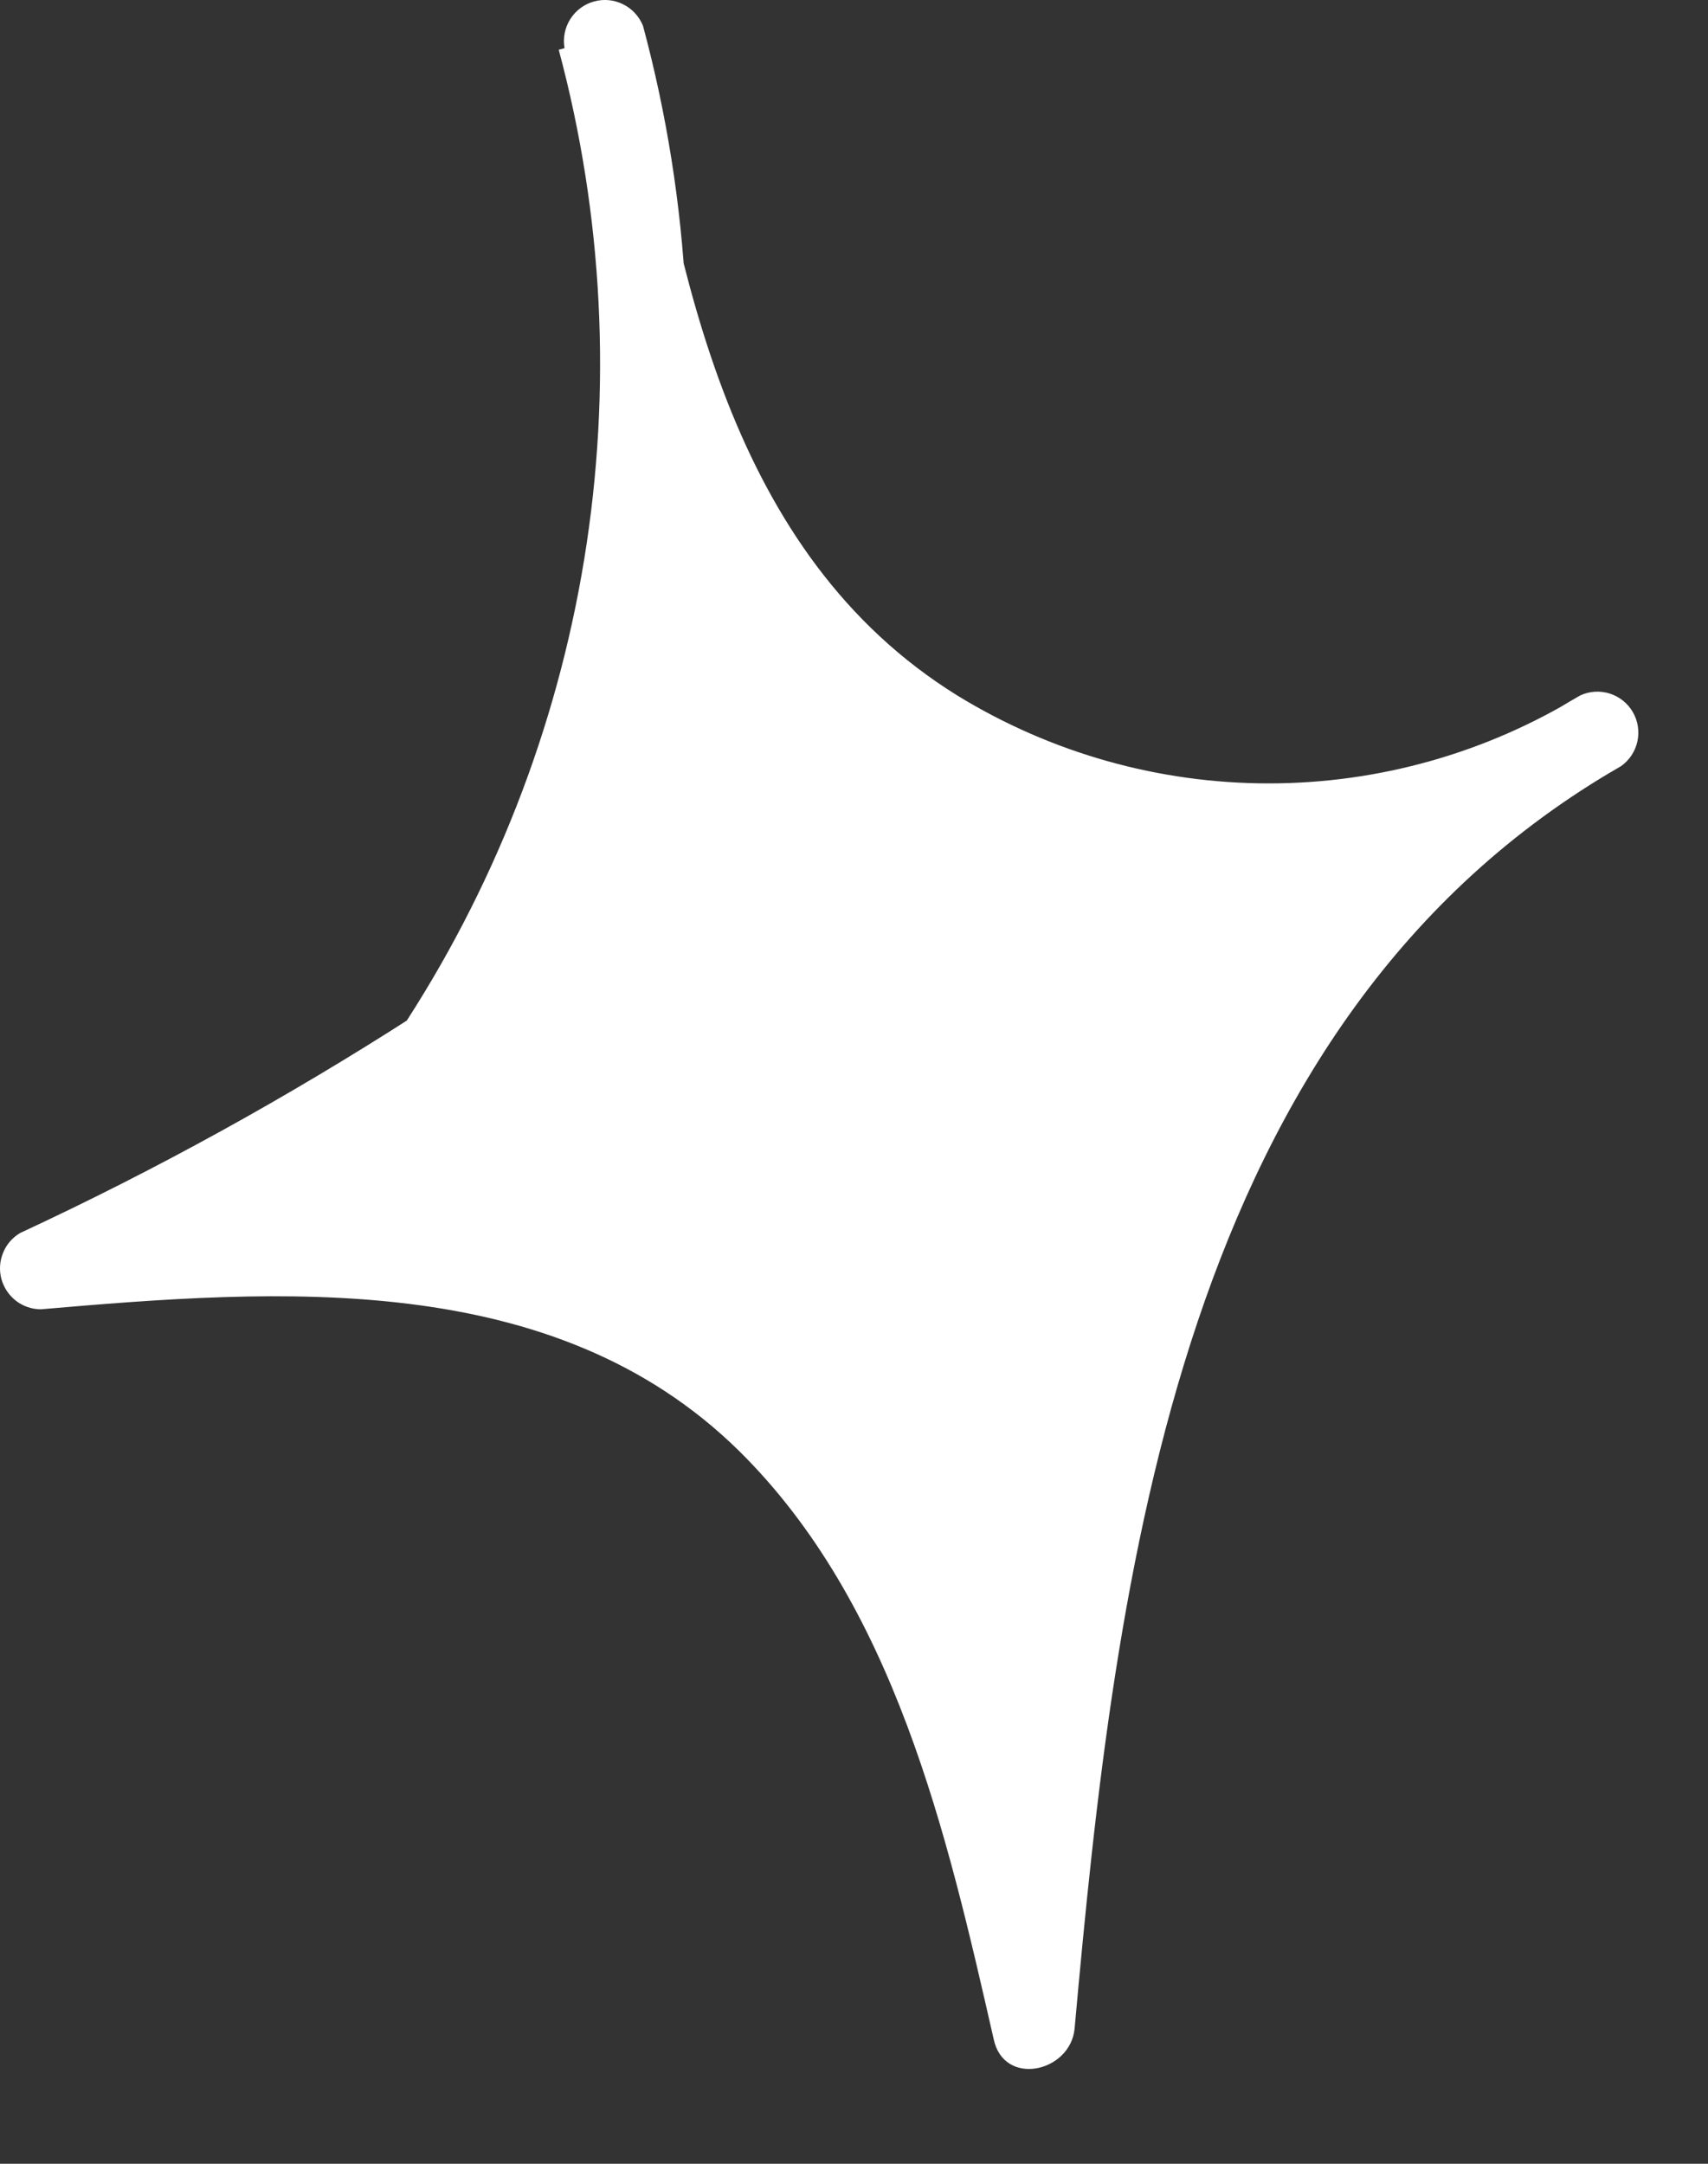
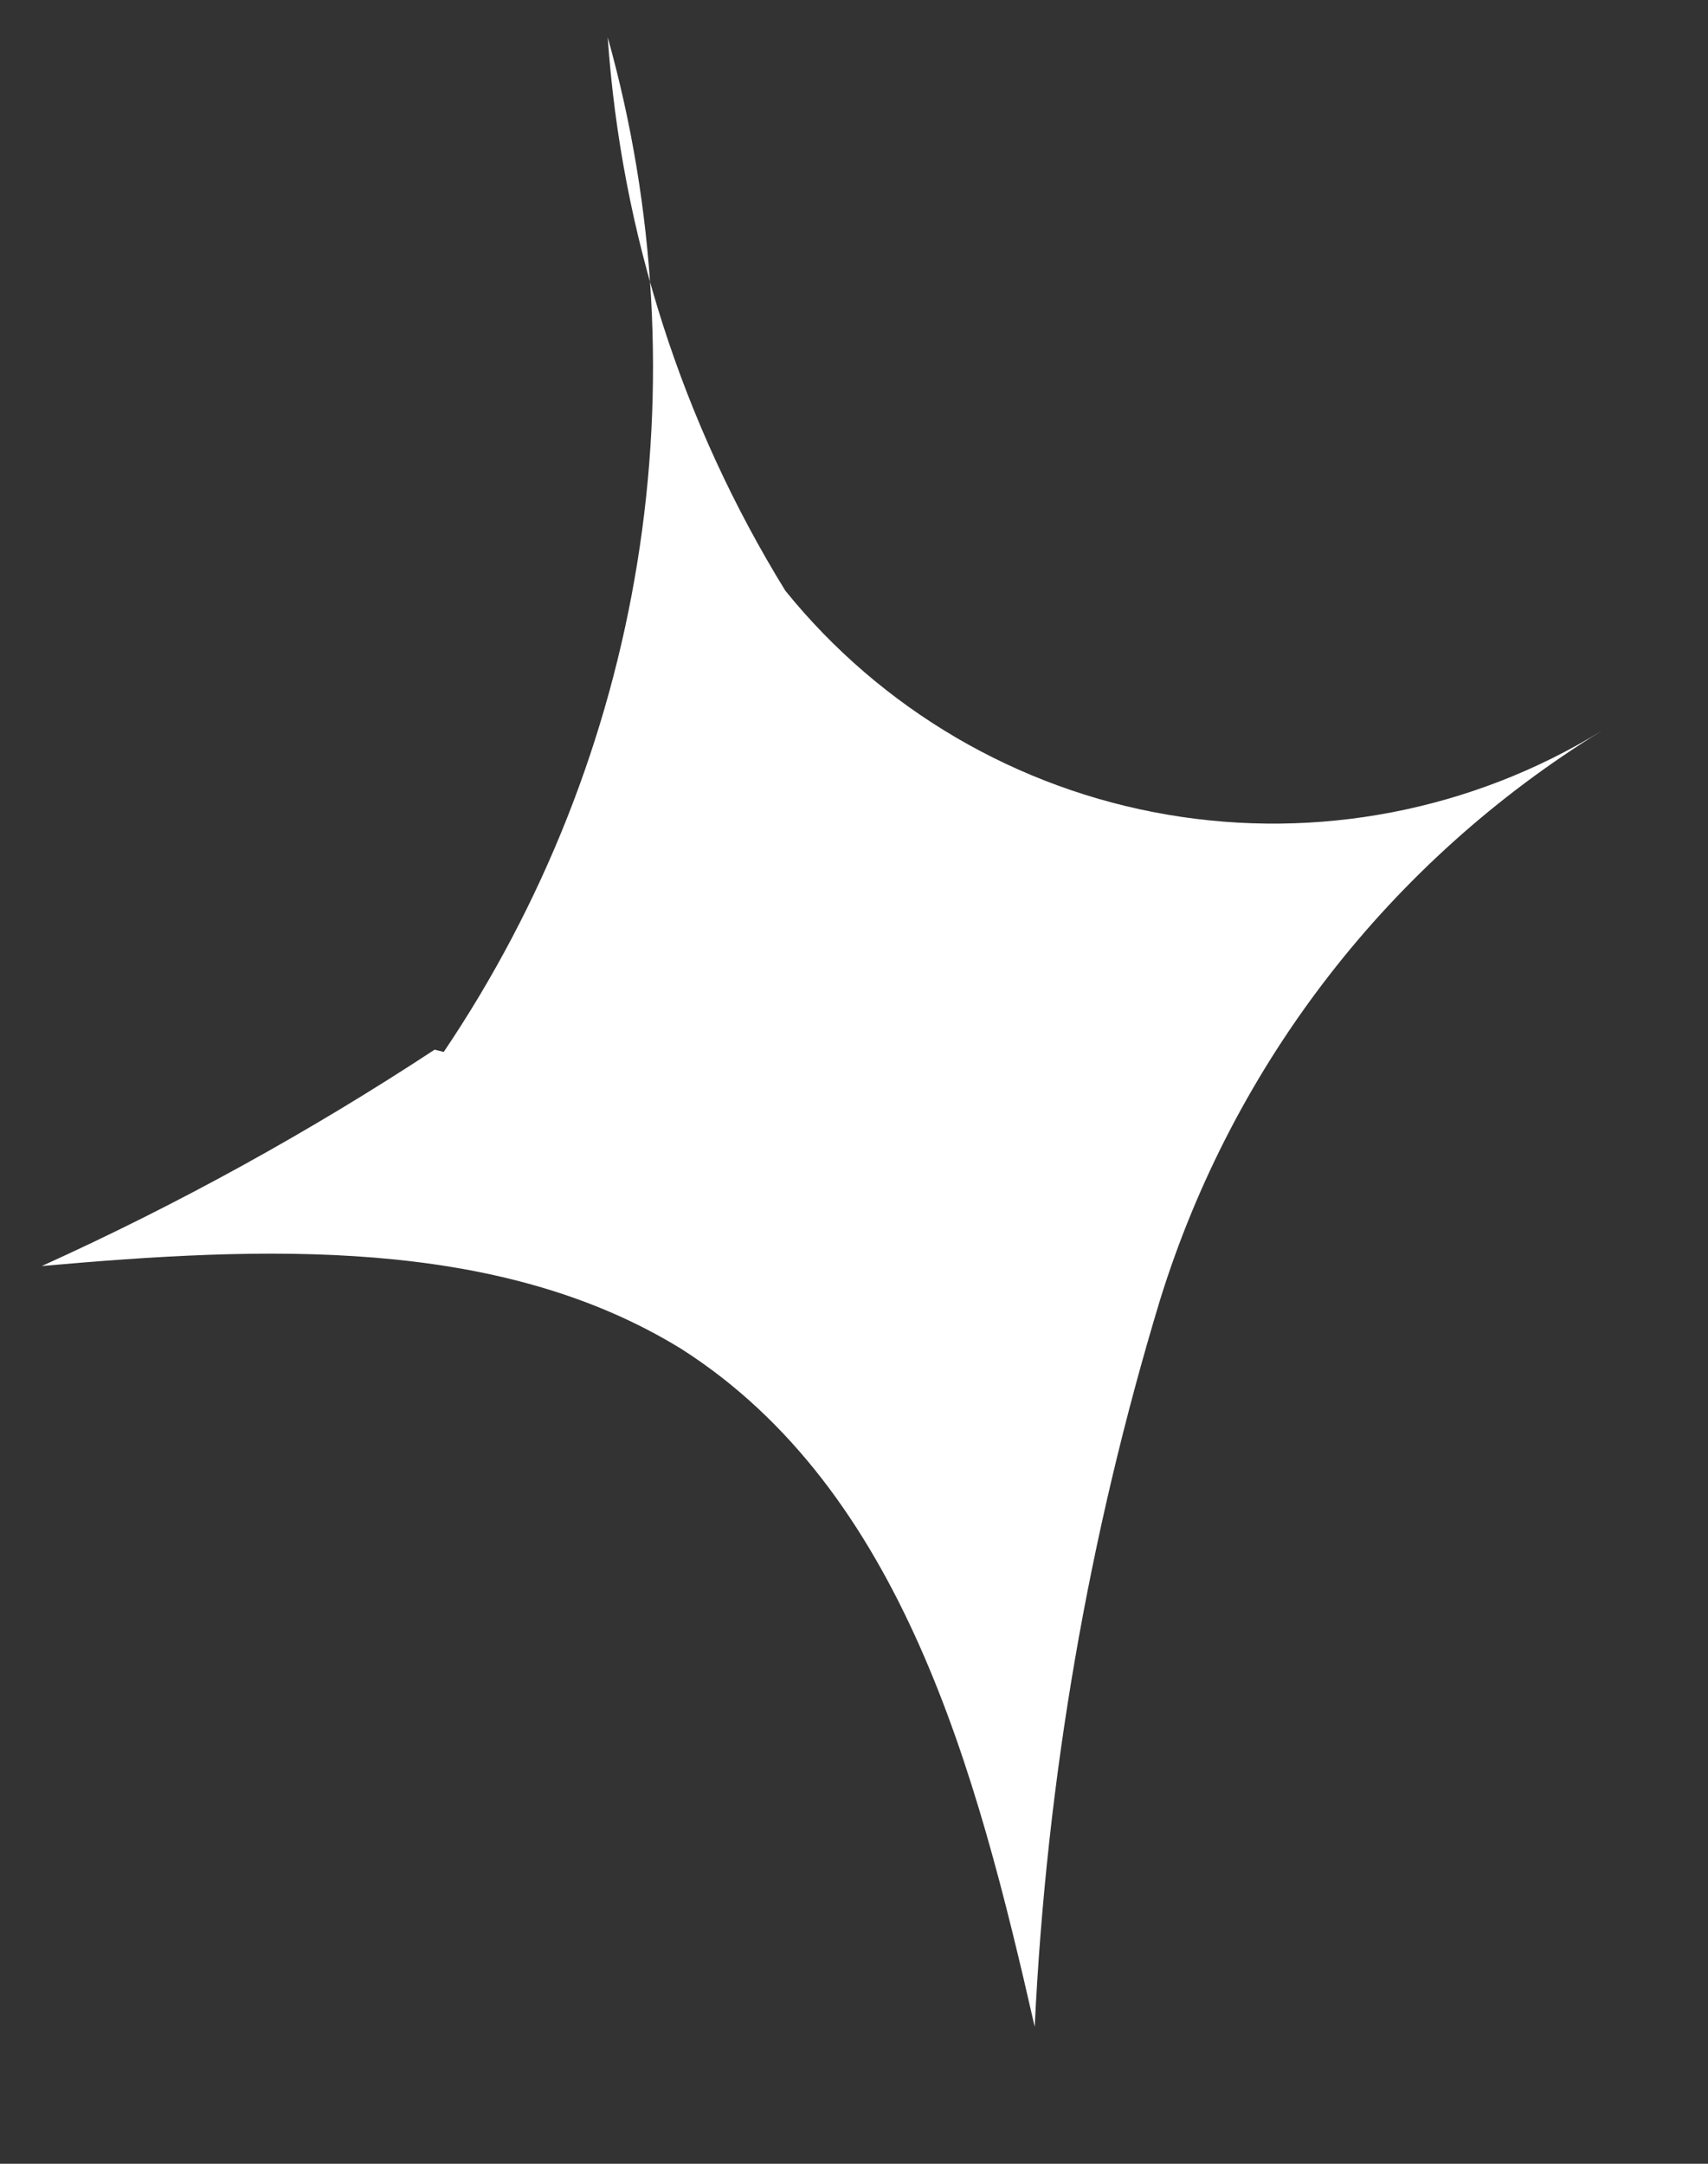
<svg xmlns="http://www.w3.org/2000/svg" width="15" height="19" viewBox="0 0 15 19" fill="none">
  <rect x="0" y="0" width="15" height="19" fill="#333333" stroke="none" />
  <path d="M3.897 9.237C4.768 7.945 5.349 6.479 5.597 4.94C5.846 3.402 5.757 1.827 5.337 0.327C5.456 2.049 5.991 3.717 6.897 5.187C7.739 6.228 8.931 6.927 10.25 7.153C11.57 7.379 12.926 7.118 14.067 6.417C12.211 7.559 10.832 9.335 10.187 11.417C9.559 13.49 9.19 15.633 9.087 17.797C8.577 15.557 7.927 13.087 5.987 11.847C4.367 10.847 2.287 10.947 0.367 11.117C1.565 10.575 2.718 9.939 3.817 9.217" fill="white" />
-   <path d="M4.167 9.417C5.049 8.077 5.637 6.565 5.892 4.981C6.148 3.397 6.064 1.776 5.647 0.227C5.614 0.145 5.552 0.077 5.473 0.038C5.394 -0.002 5.302 -0.011 5.217 0.013C5.131 0.036 5.058 0.091 5.01 0.165C4.962 0.24 4.943 0.329 4.957 0.417C5.357 2.857 5.957 5.477 8.237 6.797C9.153 7.319 10.192 7.588 11.246 7.575C12.301 7.563 13.333 7.27 14.237 6.727C14.31 6.675 14.361 6.598 14.38 6.51C14.399 6.422 14.385 6.331 14.34 6.253C14.295 6.175 14.222 6.117 14.137 6.09C14.051 6.063 13.958 6.069 13.877 6.107C9.747 8.467 9.097 13.527 8.717 17.817L9.417 17.717C8.967 15.717 8.417 13.527 6.867 12.107C5.087 10.477 2.597 10.587 0.357 10.787L0.537 11.457C1.731 10.904 2.884 10.265 3.987 9.547C4.377 9.297 3.987 8.677 3.627 8.927C2.521 9.638 1.369 10.273 0.177 10.827C0.109 10.867 0.056 10.928 0.027 11.001C-0.003 11.074 -0.008 11.154 0.012 11.23C0.033 11.306 0.078 11.374 0.14 11.422C0.202 11.47 0.278 11.496 0.357 11.497C2.447 11.317 4.857 11.137 6.487 12.737C7.857 14.087 8.317 16.107 8.727 17.907C8.817 18.327 9.397 18.197 9.437 17.817C9.797 13.817 10.357 8.957 14.237 6.727L13.877 6.107C13.054 6.612 12.107 6.879 11.142 6.879C10.177 6.879 9.23 6.612 8.407 6.107C6.407 4.867 5.957 2.417 5.597 0.247L4.907 0.437C5.298 1.895 5.374 3.419 5.131 4.909C4.888 6.398 4.331 7.819 3.497 9.077C3.247 9.467 3.877 9.827 4.117 9.437L4.167 9.417Z" fill="white" />
</svg>